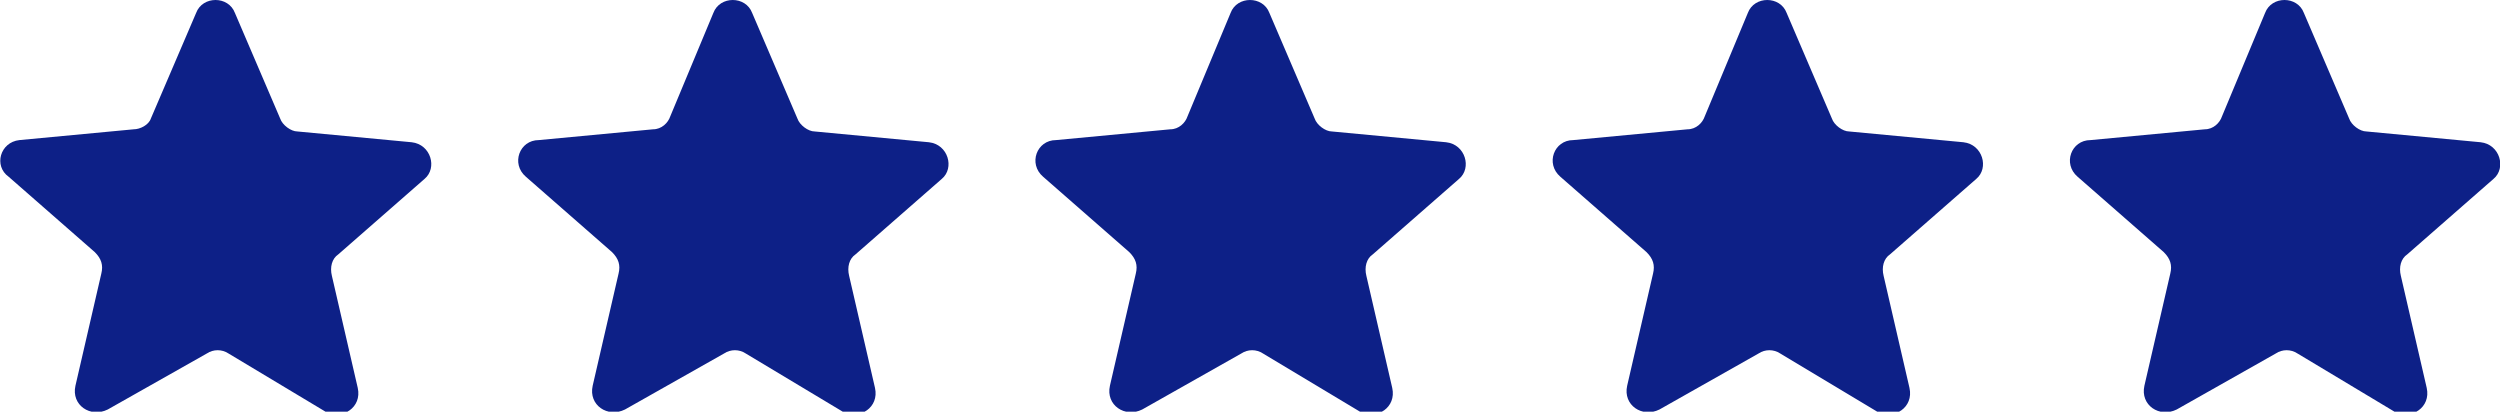
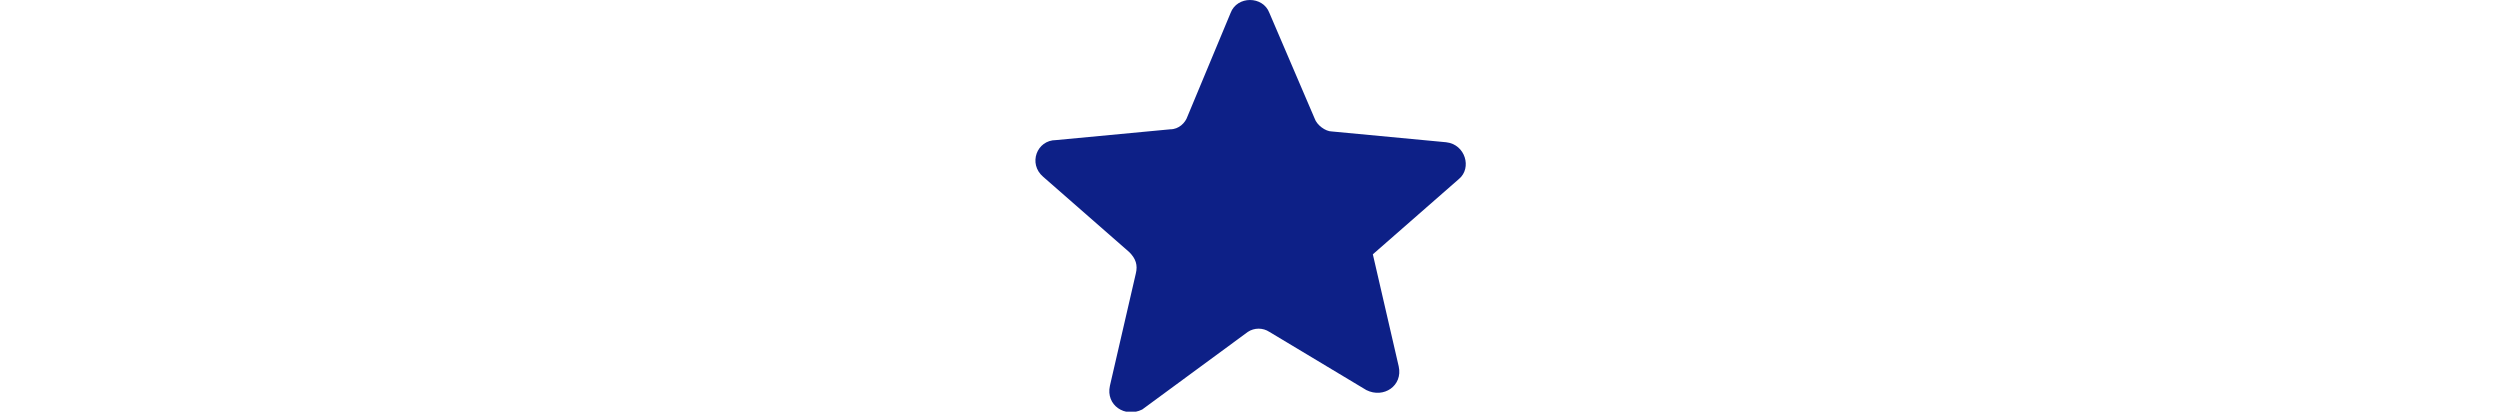
<svg xmlns="http://www.w3.org/2000/svg" version="1.1" id="Layer_1" x="0px" y="0px" viewBox="0 0 116 19.1" style="enable-background:new 0 0 116 19.1;" xml:space="preserve">
  <style type="text/css">
	.st0{fill:#0D2087;}
</style>
  <g>
-     <path class="st0" d="M9.1,0.6c0.3-0.8,1.5-0.8,1.8,0L13,5.5c0.1,0.3,0.5,0.6,0.8,0.6l5.3,0.5c0.9,0.1,1.2,1.2,0.6,1.7l-4,3.5   c-0.3,0.2-0.4,0.6-0.3,1l1.2,5.2c0.2,0.9-0.7,1.5-1.5,1.1l-4.5-2.7c-0.3-0.2-0.7-0.2-1,0L5,19c-0.8,0.4-1.7-0.2-1.5-1.1l1.2-5.2   c0.1-0.4,0-0.7-0.3-1l-4-3.5C-0.3,7.7,0,6.6,0.9,6.5L6.2,6C6.5,6,6.9,5.8,7,5.5L9.1,0.6z" />
-     <path class="st0" d="M33.1,0.6c0.3-0.8,1.5-0.8,1.8,0L37,5.5c0.1,0.3,0.5,0.6,0.8,0.6l5.3,0.5c0.9,0.1,1.2,1.2,0.6,1.7l-4,3.5   c-0.3,0.2-0.4,0.6-0.3,1l1.2,5.2c0.2,0.9-0.7,1.5-1.5,1.1l-4.5-2.7c-0.3-0.2-0.7-0.2-1,0L29,19c-0.8,0.4-1.7-0.2-1.5-1.1l1.2-5.2   c0.1-0.4,0-0.7-0.3-1l-4-3.5c-0.7-0.6-0.3-1.7,0.6-1.7L30.3,6c0.4,0,0.7-0.3,0.8-0.6L33.1,0.6z" />
-     <path class="st0" d="M57.1,0.6c0.3-0.8,1.5-0.8,1.8,0L61,5.5c0.1,0.3,0.5,0.6,0.8,0.6l5.3,0.5c0.9,0.1,1.2,1.2,0.6,1.7l-4,3.5   c-0.3,0.2-0.4,0.6-0.3,1l1.2,5.2c0.2,0.9-0.7,1.5-1.5,1.1l-4.5-2.7c-0.3-0.2-0.7-0.2-1,0L53,19c-0.8,0.4-1.7-0.2-1.5-1.1l1.2-5.2   c0.1-0.4,0-0.7-0.3-1l-4-3.5c-0.7-0.6-0.3-1.7,0.6-1.7L54.3,6c0.4,0,0.7-0.3,0.8-0.6L57.1,0.6z" />
-     <path class="st0" d="M81.1,0.6c0.3-0.8,1.5-0.8,1.8,0L85,5.5c0.1,0.3,0.5,0.6,0.8,0.6l5.3,0.5c0.9,0.1,1.2,1.2,0.6,1.7l-4,3.5   c-0.3,0.2-0.4,0.6-0.3,1l1.2,5.2c0.2,0.9-0.7,1.5-1.5,1.1l-4.5-2.7c-0.3-0.2-0.7-0.2-1,0L77,19c-0.8,0.4-1.7-0.2-1.5-1.1l1.2-5.2   c0.1-0.4,0-0.7-0.3-1l-4-3.5c-0.7-0.6-0.3-1.7,0.6-1.7L78.3,6c0.4,0,0.7-0.3,0.8-0.6L81.1,0.6z" />
-     <path class="st0" d="M105.1,0.6c0.3-0.8,1.5-0.8,1.8,0l2.1,4.9c0.1,0.3,0.5,0.6,0.8,0.6l5.3,0.5c0.9,0.1,1.2,1.2,0.6,1.7l-4,3.5   c-0.3,0.2-0.4,0.6-0.3,1l1.2,5.2c0.2,0.9-0.7,1.5-1.5,1.1l-4.5-2.7c-0.3-0.2-0.7-0.2-1,0L101,19c-0.8,0.4-1.7-0.2-1.5-1.1l1.2-5.2   c0.1-0.4,0-0.7-0.3-1l-4-3.5c-0.7-0.6-0.3-1.7,0.6-1.7l5.3-0.5c0.4,0,0.7-0.3,0.8-0.6L105.1,0.6z" />
+     <path class="st0" d="M57.1,0.6c0.3-0.8,1.5-0.8,1.8,0L61,5.5c0.1,0.3,0.5,0.6,0.8,0.6l5.3,0.5c0.9,0.1,1.2,1.2,0.6,1.7l-4,3.5   l1.2,5.2c0.2,0.9-0.7,1.5-1.5,1.1l-4.5-2.7c-0.3-0.2-0.7-0.2-1,0L53,19c-0.8,0.4-1.7-0.2-1.5-1.1l1.2-5.2   c0.1-0.4,0-0.7-0.3-1l-4-3.5c-0.7-0.6-0.3-1.7,0.6-1.7L54.3,6c0.4,0,0.7-0.3,0.8-0.6L57.1,0.6z" />
  </g>
</svg>